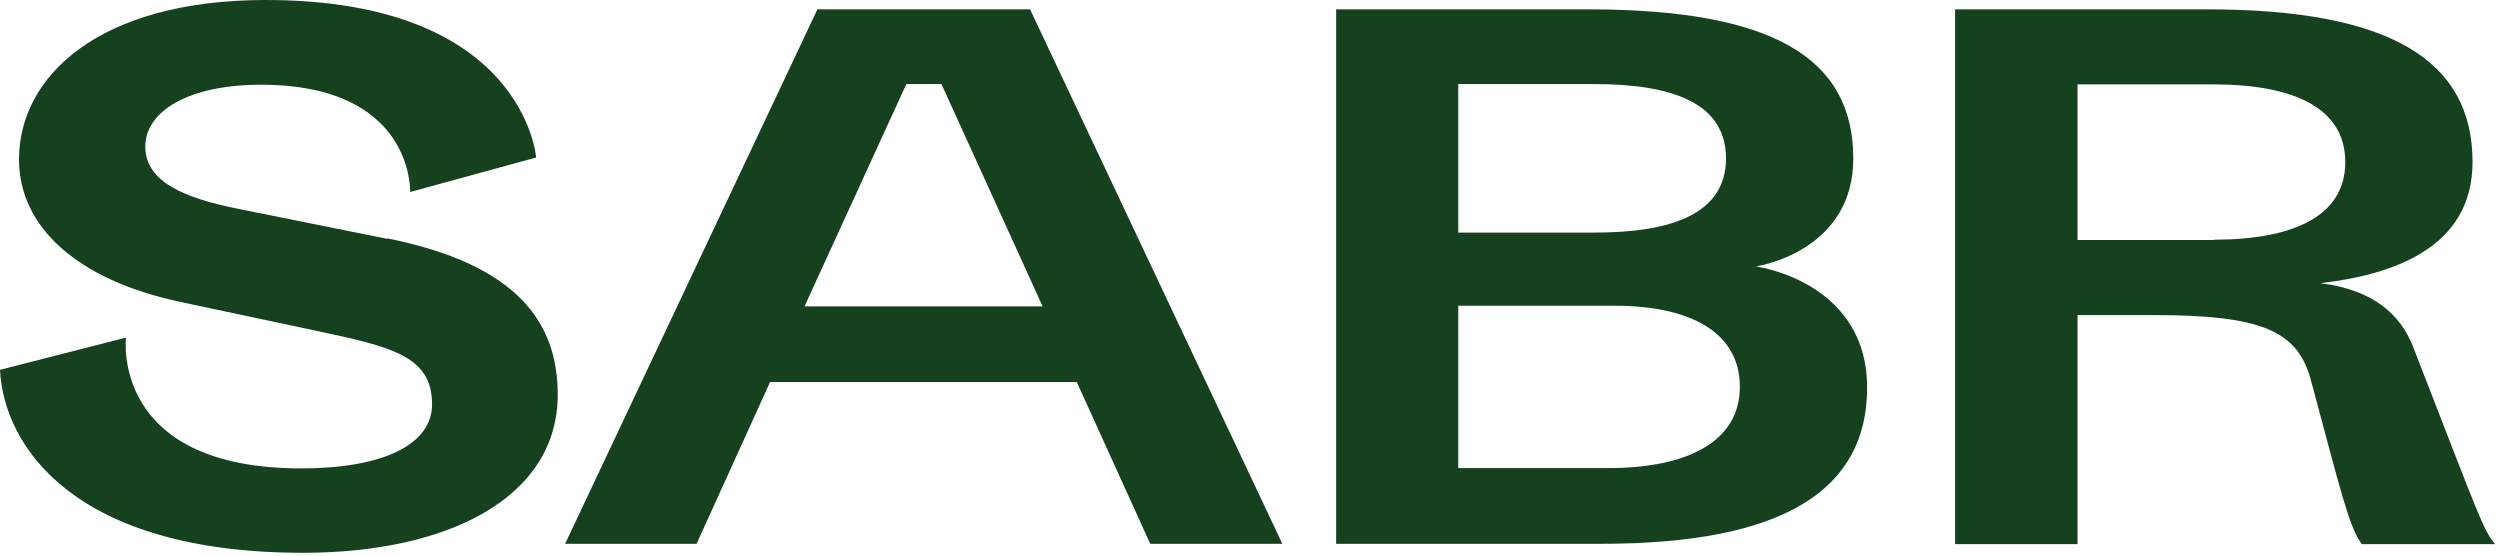
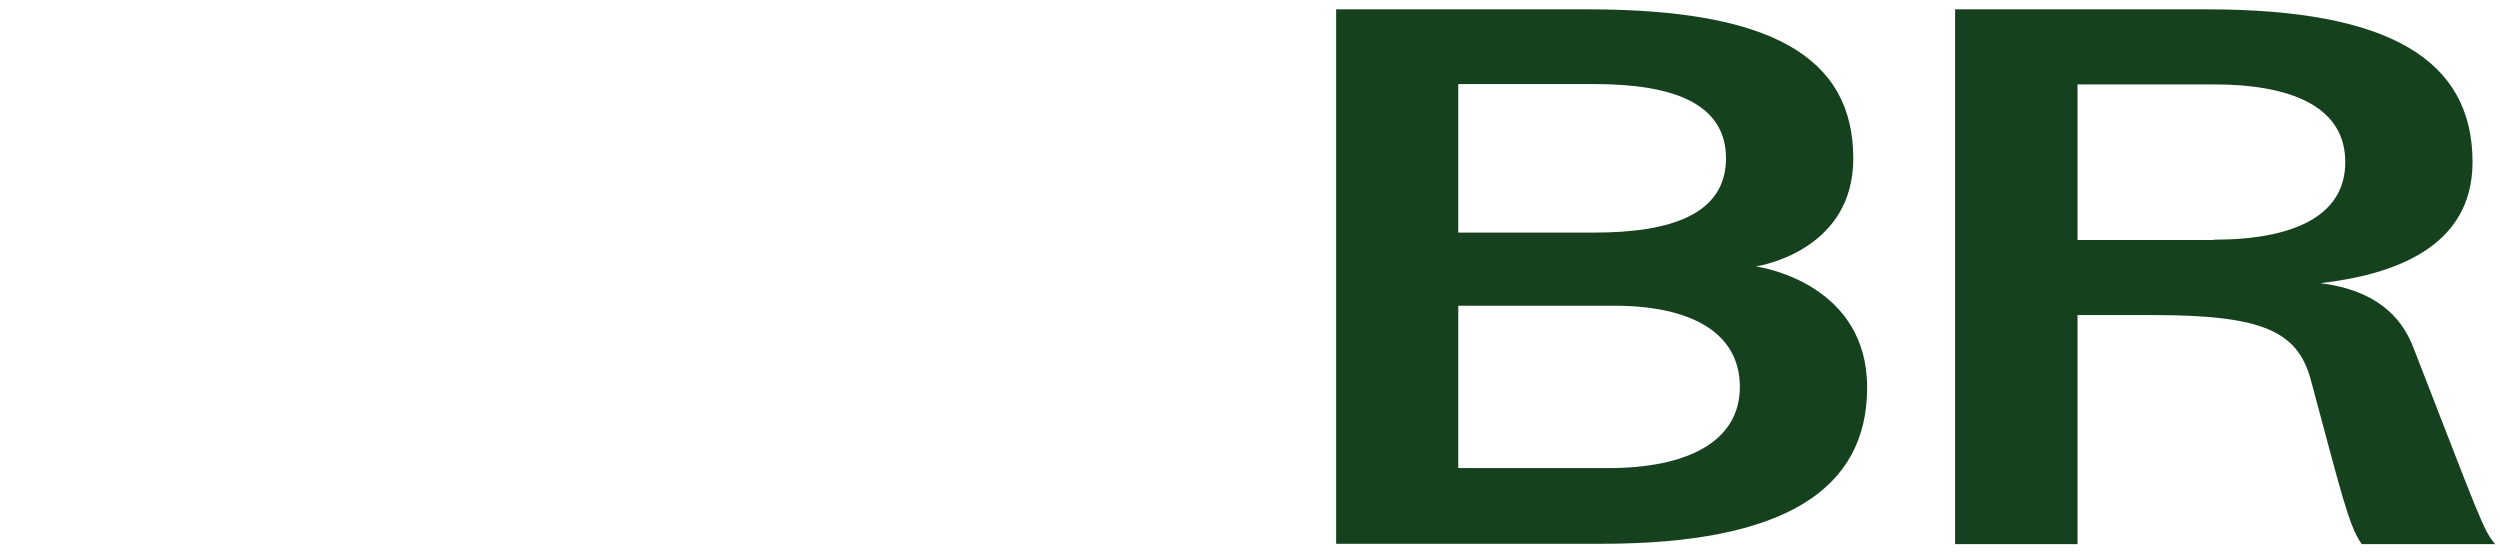
<svg xmlns="http://www.w3.org/2000/svg" fill="none" viewBox="0 0 144 32" height="32" width="144">
-   <path fill="#15411F" d="M22.307 13.731C29.842 15.234 32.125 18.611 32.125 22.73C32.125 28.705 25.741 31.841 17.464 31.841C4.306 31.841 0.223 25.736 0 21.302L7.256 19.446C7.256 19.446 6.347 26.98 17.352 26.98C22.029 26.98 24.887 25.625 24.887 23.287C24.887 20.467 22.474 19.966 18.224 19.056L10.374 17.387C4.436 16.125 1.095 13.063 1.095 9.185C1.095 4.398 5.697 0 15.311 0C30.213 0 30.881 9.074 30.881 9.074L23.625 11.059C23.625 11.059 23.866 4.88 15.033 4.88C10.838 4.88 8.37 6.42 8.37 8.443C8.37 10.465 10.597 11.412 13.789 12.043L22.27 13.75L22.307 13.731Z" />
-   <path fill="#15411F" d="M62.022 22.007L44.355 22.007L40.123 31.322H32.551L47.083 0.538L59.331 0.538L73.863 31.322H66.254L62.022 22.007ZM46.34 17.647L60.055 17.647L54.228 4.843L52.205 4.843L46.34 17.647Z" />
  <path fill="#15411F" d="M106.749 9.13C106.749 14.288 101.645 15.271 101.126 15.346C101.682 15.42 107.547 16.459 107.547 22.323C107.547 28.186 102.796 31.322 92.255 31.322L76.962 31.322V0.538L91.457 0.538C101.998 0.538 106.749 3.266 106.749 9.13ZM99.418 9.13C99.418 5.957 96.375 4.843 91.846 4.843L83.996 4.843V13.397L91.846 13.397C96.356 13.397 99.418 12.284 99.418 9.111V9.13ZM92.644 26.962C97.154 26.962 100.216 25.459 100.216 22.285C100.216 19.113 97.321 17.61 92.997 17.61L83.996 17.61V26.962L92.626 26.962H92.644Z" />
  <path fill="#15411F" d="M127.126 0.538C137.667 0.538 142.418 3.47 142.418 9.334C142.418 14.288 137.816 15.828 133.659 16.311C136.758 16.7 138.298 18.166 139.004 20.003C142.771 29.671 143.012 30.506 143.717 31.341L136.034 31.341C135.273 30.264 134.846 28.335 133.102 21.877C132.341 19.057 130.281 18.148 124.027 18.148L119.666 18.148V31.341H112.613V0.538L127.108 0.538H127.126ZM127.516 13.806C132.026 13.806 135.088 12.488 135.088 9.334C135.088 6.179 132.044 4.862 127.516 4.862L119.666 4.862V13.824L127.516 13.824V13.806Z" />
</svg>